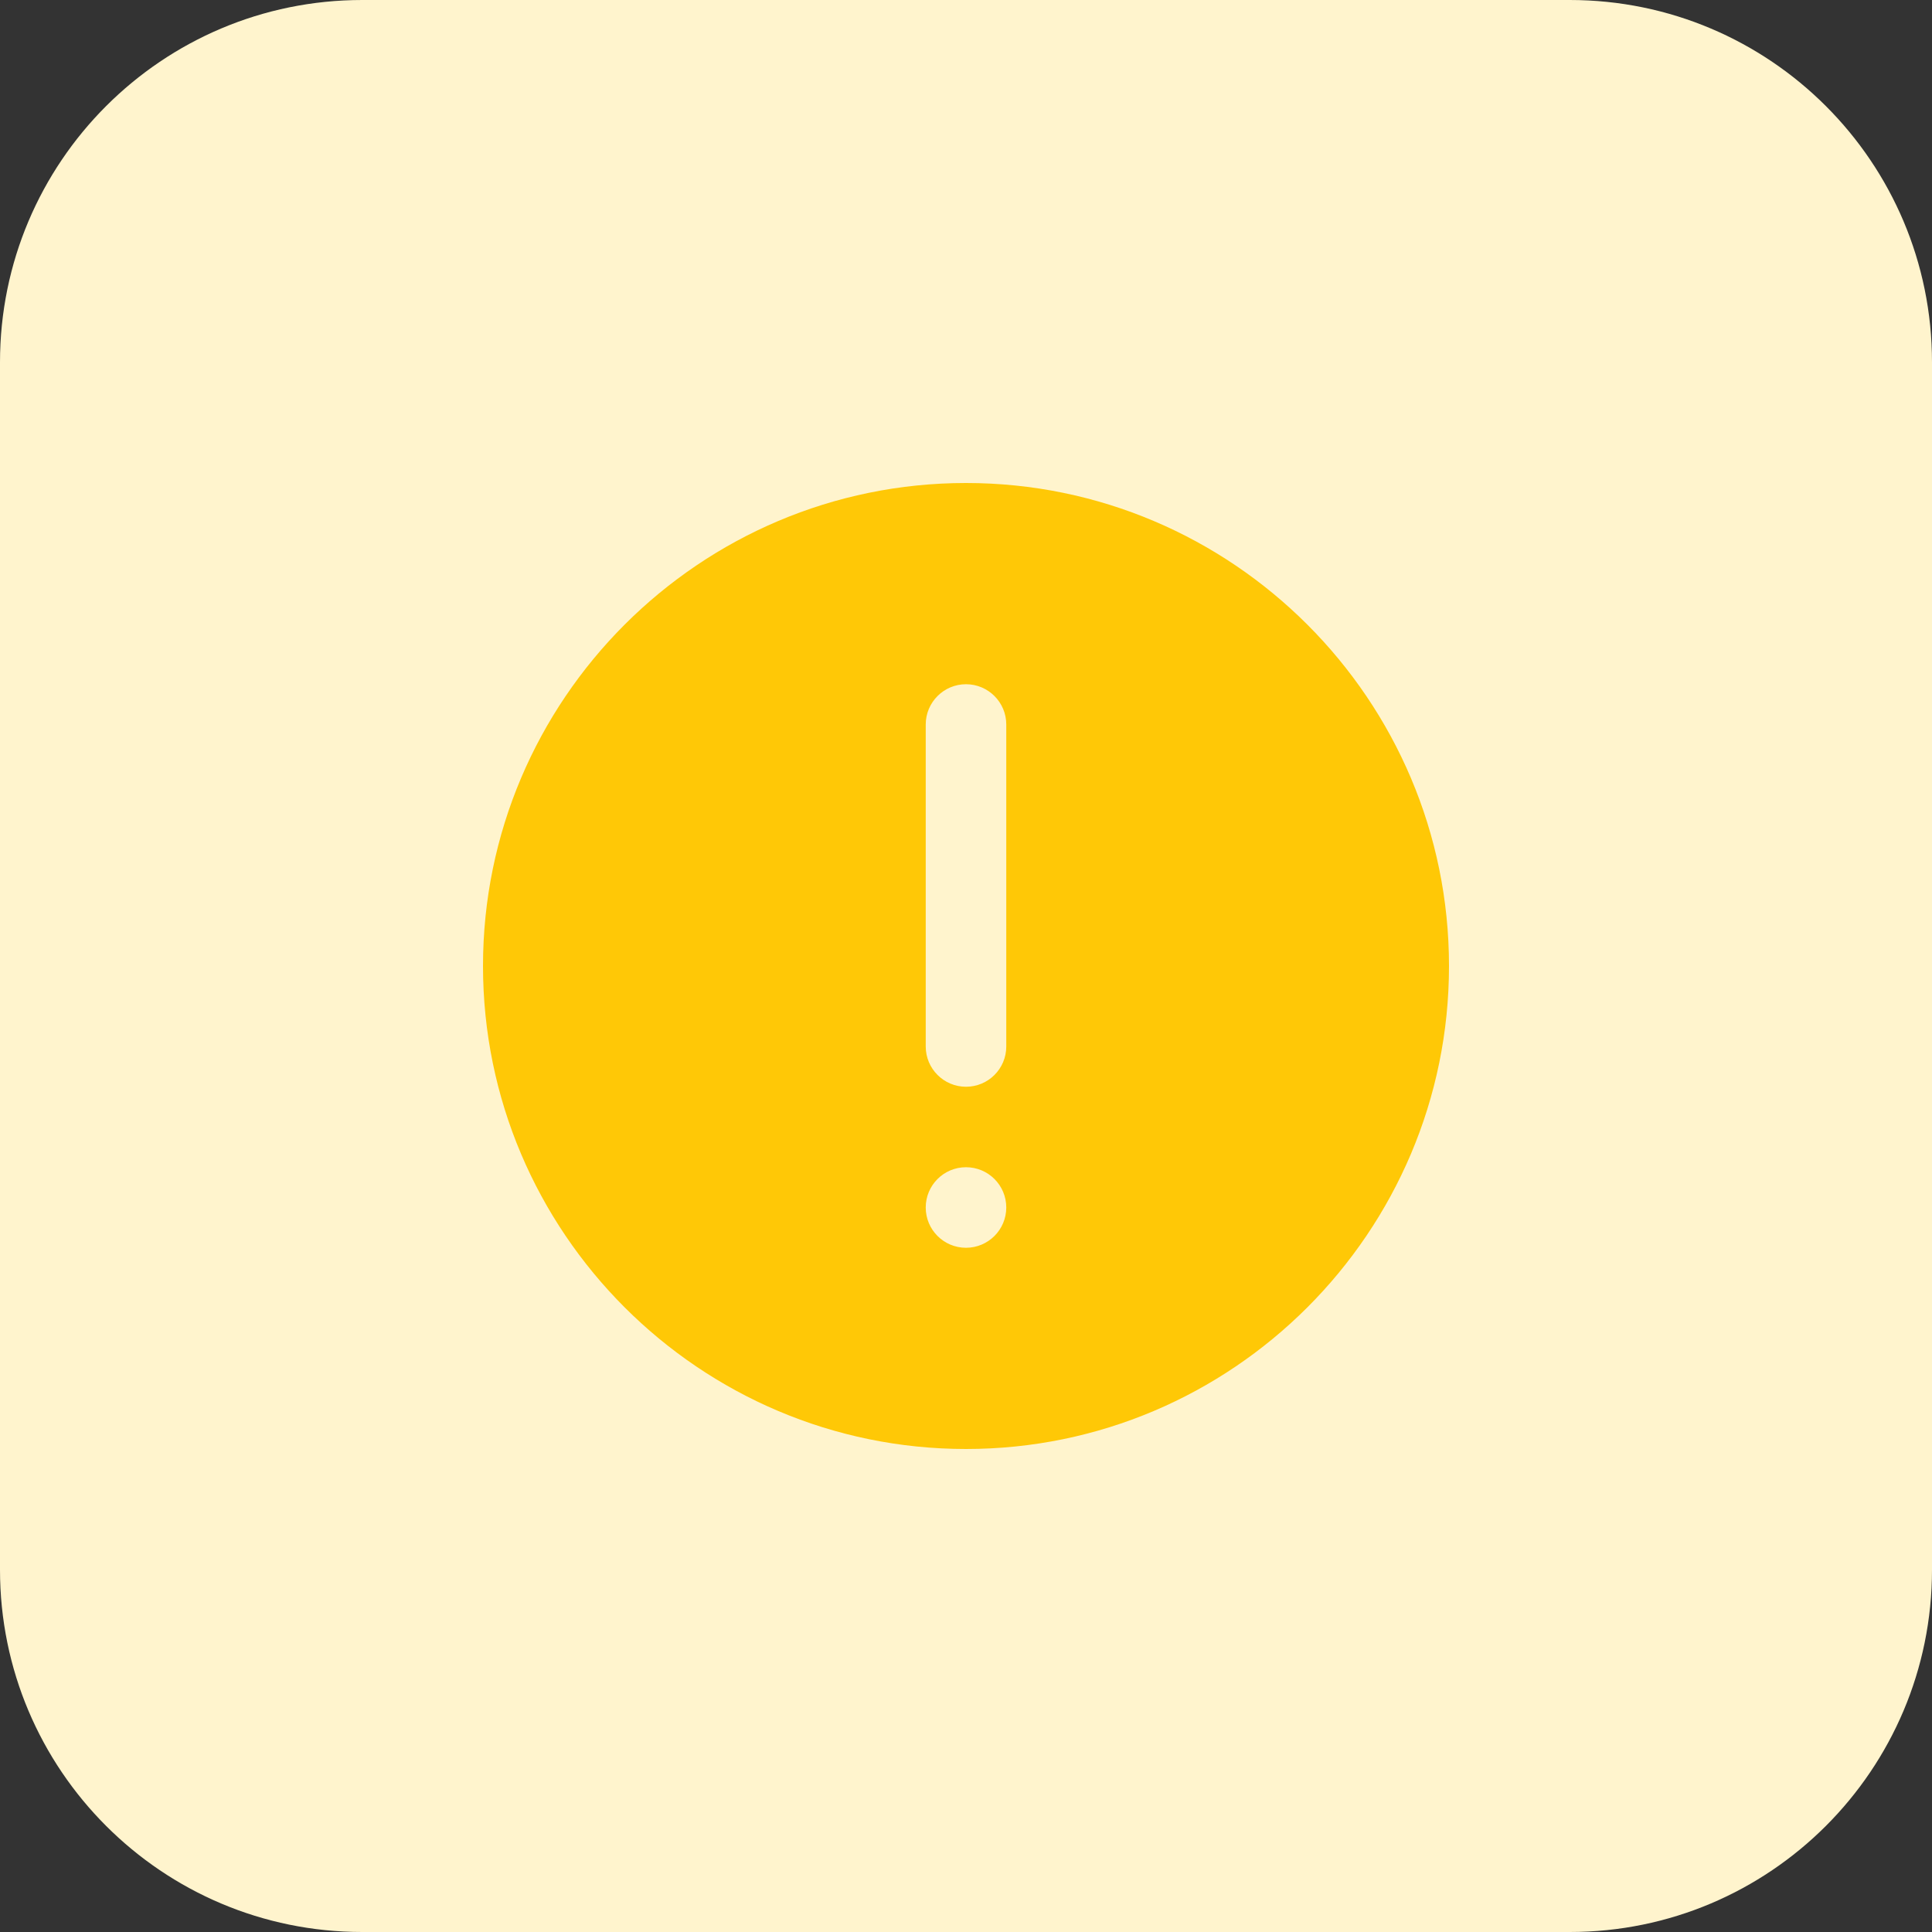
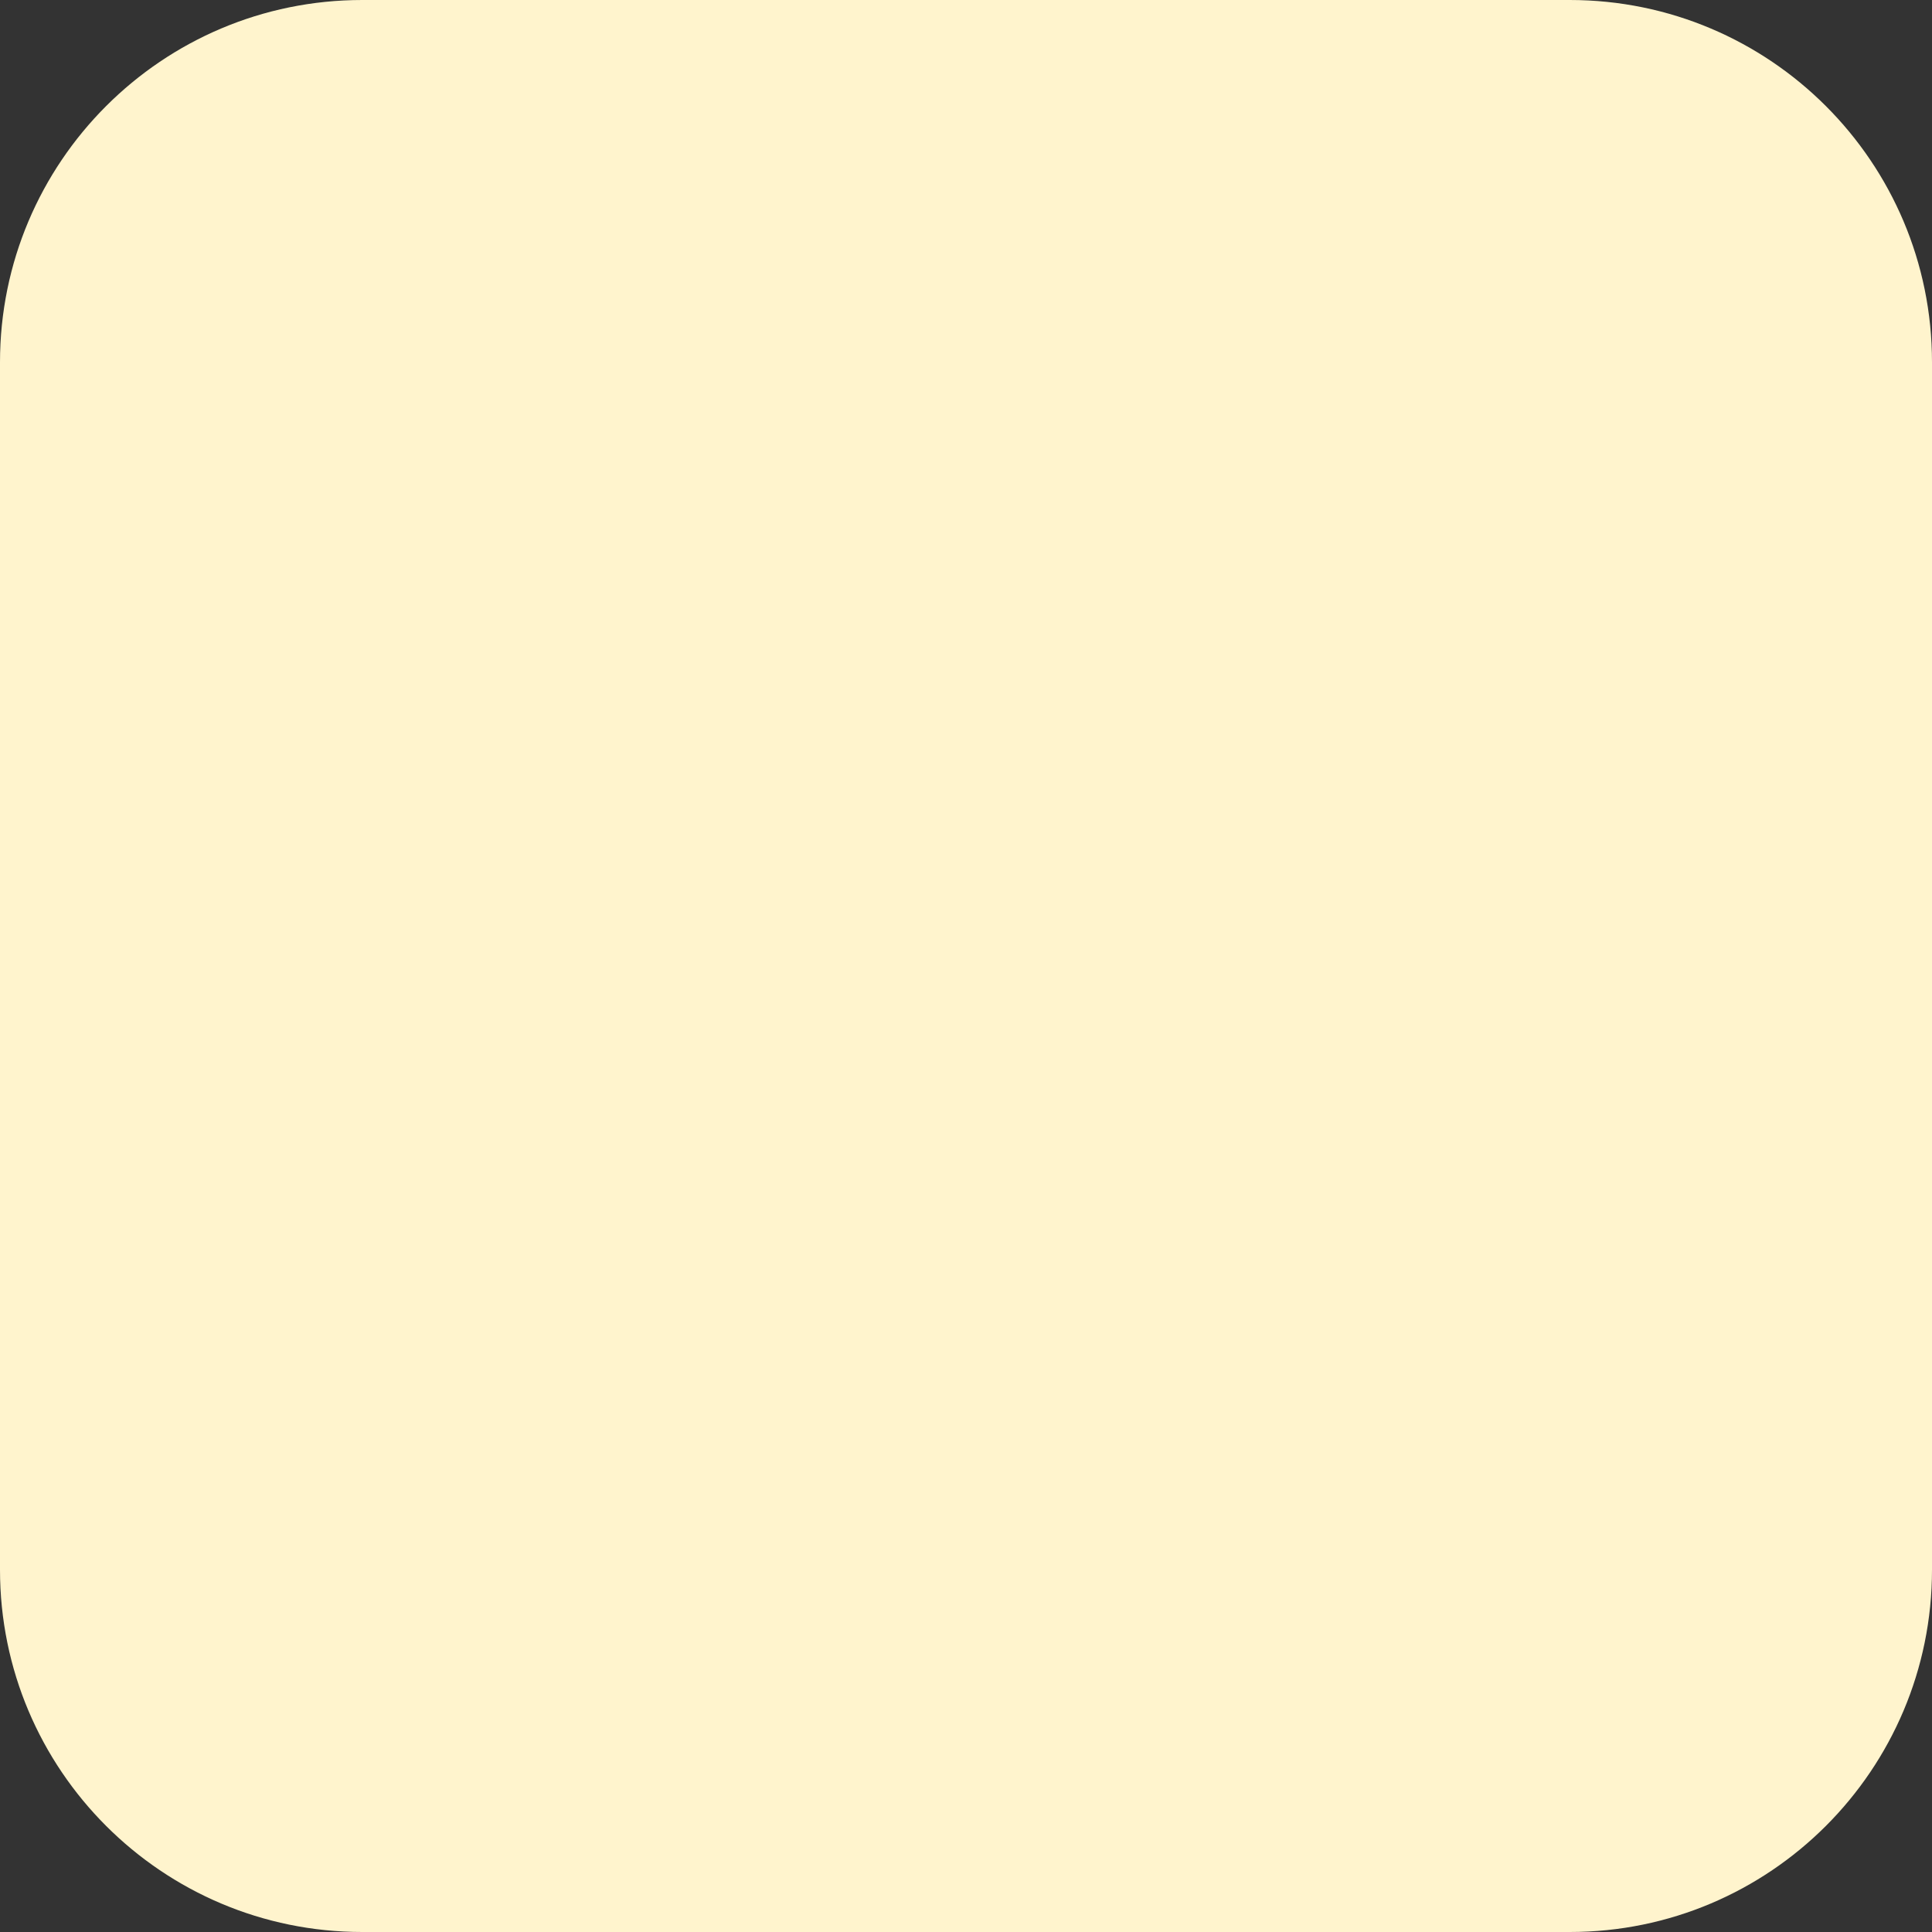
<svg xmlns="http://www.w3.org/2000/svg" width="64" height="64" viewBox="0 0 64 64" fill="none">
  <rect x="0" y="0" width="64" height="64" fill="#333333" stroke="none" />
  <path d="M52 64H12C5.372 64 0 58.628 0 52V12C0 5.372 5.372 0 12 0H52C58.628 0 64 5.372 64 12V52C64 58.628 58.628 64 52 64Z" fill="#FFF4CD" />
-   <path d="M32 16C23.178 16 16 23.178 16 32C16 40.822 23.178 48 32 48C40.822 48 48 40.822 48 32C48 23.178 40.822 16 32 16ZM32 41.334C31.264 41.334 30.666 40.738 30.666 40C30.666 39.264 31.262 38.666 32 38.666C32.736 38.666 33.334 39.262 33.334 40C33.334 40.736 32.736 41.334 32 41.334ZM33.334 34.666C33.334 35.404 32.736 36 32 36C31.264 36 30.666 35.402 30.666 34.666V24C30.666 23.264 31.264 22.666 32 22.666C32.736 22.666 33.334 23.264 33.334 24V34.666Z" fill="#FFC806" />
</svg>